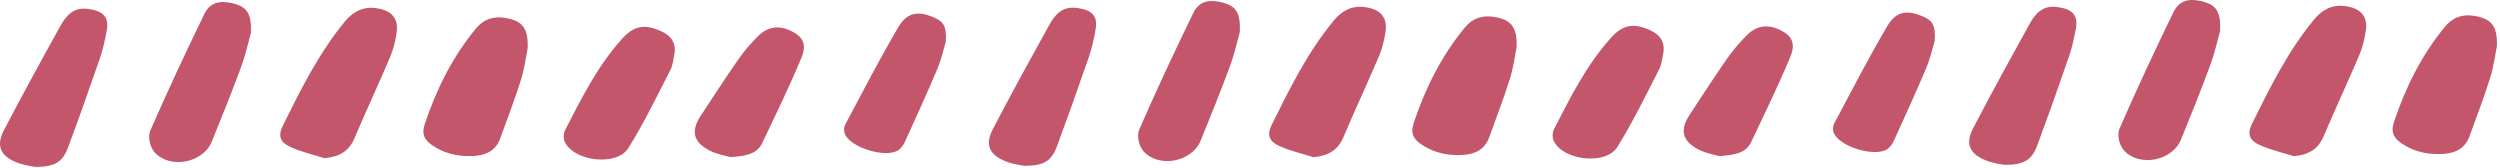
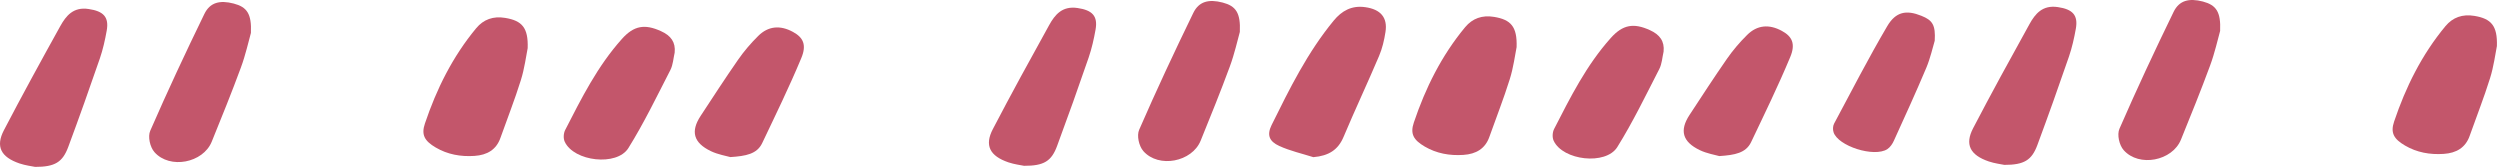
<svg xmlns="http://www.w3.org/2000/svg" width="298" height="20" viewBox="0 0 298 20" fill="none">
-   <path d="M38.67 18.854C37.31 18.424 35.89 18.104 34.62 17.524C33.39 16.964 33.12 16.204 33.69 15.034C35.83 10.714 37.96 6.384 41.1 2.574C42.05 1.424 43.22 0.744 44.85 0.974C46.68 1.224 47.54 2.204 47.27 3.924C47.12 4.904 46.89 5.894 46.5 6.804C45.13 10.034 43.63 13.214 42.27 16.444C41.62 17.984 40.51 18.694 38.67 18.854Z" fill="#C3566B" />
  <path d="M62.9 5.734C62.71 6.664 62.53 8.154 62.08 9.574C61.36 11.884 60.46 14.154 59.65 16.444C59.16 17.834 58.08 18.484 56.56 18.584C54.91 18.694 53.35 18.414 51.94 17.584C50.61 16.804 50.19 16.074 50.65 14.724C52.03 10.634 53.93 6.774 56.77 3.354C57.64 2.314 58.79 1.894 60.22 2.134C62.22 2.464 62.98 3.294 62.9 5.734Z" fill="#C3566B" />
  <path d="M4.19 19.894C3.81 19.814 3.04 19.724 2.33 19.484C0.1 18.724 -0.55 17.464 0.47 15.514C2.64 11.354 4.9 7.234 7.18 3.124C7.87 1.884 8.74 0.794 10.57 1.074C12.34 1.334 13.01 2.034 12.72 3.654C12.52 4.774 12.27 5.894 11.9 6.974C10.69 10.494 9.44 14.004 8.14 17.504C7.46 19.334 6.55 19.894 4.19 19.894Z" fill="#C3566B" />
  <path d="M29.91 3.924C29.63 4.914 29.28 6.524 28.71 8.064C27.62 11.024 26.43 13.954 25.24 16.884C24.21 19.424 20.24 20.204 18.41 18.134C17.88 17.534 17.6 16.284 17.91 15.584C19.95 10.904 22.12 6.264 24.36 1.664C25.03 0.284 26.2 -0.006 27.86 0.424C29.43 0.834 30.01 1.634 29.91 3.924Z" fill="#C3566B" />
  <path d="M80.42 6.274C80.26 6.964 80.23 7.714 79.91 8.344C78.3 11.474 76.77 14.654 74.9 17.654C73.53 19.844 68.42 19.254 67.32 16.904C67.13 16.504 67.17 15.884 67.37 15.494C69.31 11.714 71.21 7.904 74.13 4.644C75.56 3.044 76.86 2.834 78.79 3.714C79.98 4.244 80.55 5.044 80.42 6.274Z" fill="#C3566B" />
-   <path d="M112.74 4.974C112.5 5.764 112.23 7.024 111.73 8.214C110.5 11.134 109.18 14.014 107.87 16.894C107.7 17.274 107.43 17.674 107.08 17.904C105.51 18.904 101.22 17.544 100.68 15.884C100.58 15.574 100.59 15.154 100.74 14.864C102.82 10.974 104.83 7.064 107.07 3.254C108.1 1.494 109.37 1.284 111.15 2.004C112.48 2.534 112.85 3.104 112.74 4.974Z" fill="#C3566B" />
  <path d="M87.06 18.724C86.58 18.584 85.58 18.424 84.73 18.014C82.66 17.014 82.3 15.674 83.51 13.823C84.98 11.584 86.44 9.334 87.97 7.134C88.67 6.124 89.49 5.164 90.37 4.294C91.57 3.094 93 2.974 94.52 3.804C95.72 4.454 96.19 5.324 95.51 6.934C94.08 10.364 92.44 13.723 90.84 17.084C90.22 18.354 88.92 18.604 87.06 18.724Z" fill="#C3566B" />
  <path d="M156.55 18.734C155.19 18.304 153.77 17.984 152.5 17.404C151.27 16.844 151 16.084 151.57 14.914C153.71 10.594 155.84 6.264 158.98 2.454C159.93 1.304 161.1 0.624 162.73 0.854C164.56 1.104 165.42 2.084 165.15 3.804C165 4.784 164.77 5.774 164.38 6.684C163.01 9.914 161.51 13.094 160.15 16.324C159.5 17.864 158.39 18.574 156.55 18.734Z" fill="#C3566B" />
  <path d="M180.78 5.614C180.59 6.544 180.41 8.034 179.96 9.454C179.24 11.764 178.34 14.034 177.53 16.324C177.04 17.714 175.96 18.364 174.44 18.464C172.79 18.574 171.23 18.294 169.82 17.464C168.49 16.684 168.07 15.954 168.53 14.604C169.91 10.514 171.81 6.654 174.65 3.234C175.52 2.194 176.67 1.774 178.1 2.014C180.1 2.344 180.86 3.174 180.78 5.614Z" fill="#C3566B" />
  <path d="M122.07 19.764C121.69 19.684 120.92 19.594 120.21 19.354C117.98 18.594 117.33 17.334 118.35 15.384C120.52 11.224 122.78 7.104 125.06 2.994C125.74 1.764 126.61 0.684 128.44 0.954C130.21 1.214 130.88 1.914 130.59 3.534C130.39 4.654 130.14 5.774 129.77 6.854C128.56 10.374 127.31 13.884 126.01 17.384C125.34 19.214 124.43 19.774 122.07 19.764Z" fill="#C3566B" />
  <path d="M147.79 3.804C147.51 4.794 147.16 6.404 146.59 7.944C145.5 10.904 144.31 13.834 143.12 16.764C142.09 19.304 138.12 20.084 136.29 18.014C135.76 17.414 135.48 16.164 135.79 15.464C137.83 10.784 140 6.144 142.24 1.544C142.91 0.164 144.08 -0.126 145.74 0.304C147.31 0.714 147.89 1.514 147.79 3.804Z" fill="#C3566B" />
  <path d="M198.3 6.154C198.14 6.844 198.11 7.594 197.79 8.224C196.18 11.354 194.65 14.534 192.78 17.534C191.41 19.724 186.3 19.134 185.2 16.784C185.01 16.384 185.05 15.764 185.25 15.374C187.19 11.594 189.09 7.784 192.01 4.524C193.44 2.924 194.74 2.714 196.67 3.594C197.85 4.124 198.43 4.924 198.3 6.154Z" fill="#C3566B" />
  <path d="M230.62 4.854C230.38 5.644 230.11 6.904 229.61 8.094C228.38 11.014 227.06 13.894 225.75 16.774C225.58 17.154 225.31 17.554 224.96 17.784C223.39 18.784 219.1 17.424 218.56 15.764C218.46 15.454 218.47 15.034 218.62 14.744C220.7 10.854 222.71 6.944 224.95 3.134C225.98 1.374 227.25 1.164 229.03 1.884C230.36 2.414 230.73 2.984 230.62 4.854Z" fill="#C3566B" />
  <path d="M204.94 18.604C204.46 18.464 203.46 18.304 202.61 17.894C200.54 16.894 200.18 15.554 201.39 13.704C202.86 11.464 204.32 9.214 205.85 7.014C206.55 6.004 207.37 5.044 208.25 4.174C209.45 2.974 210.88 2.854 212.4 3.684C213.6 4.334 214.07 5.204 213.39 6.814C211.96 10.244 210.32 13.604 208.72 16.964C208.1 18.234 206.8 18.484 204.94 18.604Z" fill="#C3566B" />
-   <path d="M273.4 18.613C272.04 18.183 270.62 17.863 269.35 17.284C268.12 16.724 267.85 15.963 268.42 14.793C270.56 10.473 272.69 6.144 275.83 2.333C276.78 1.183 277.95 0.503 279.58 0.733C281.41 0.983 282.27 1.964 282 3.683C281.85 4.663 281.62 5.654 281.23 6.564C279.86 9.793 278.36 12.973 277 16.203C276.35 17.744 275.23 18.463 273.4 18.613Z" fill="#C3566B" />
  <path d="M297.63 5.494C297.44 6.424 297.26 7.914 296.81 9.334C296.09 11.644 295.19 13.914 294.38 16.204C293.89 17.594 292.81 18.244 291.29 18.344C289.64 18.454 288.08 18.174 286.67 17.344C285.34 16.564 284.92 15.834 285.38 14.484C286.76 10.394 288.66 6.534 291.5 3.114C292.37 2.074 293.52 1.654 294.95 1.894C296.95 2.224 297.71 3.064 297.63 5.494Z" fill="#C3566B" />
  <path d="M238.92 19.654C238.54 19.573 237.77 19.483 237.06 19.244C234.83 18.483 234.18 17.224 235.2 15.274C237.37 11.114 239.63 6.994 241.91 2.884C242.59 1.654 243.46 0.574 245.29 0.844C247.06 1.104 247.73 1.804 247.44 3.424C247.24 4.544 246.99 5.664 246.62 6.744C245.41 10.264 244.16 13.774 242.86 17.273C242.19 19.093 241.28 19.654 238.92 19.654Z" fill="#C3566B" />
  <path d="M264.64 3.684C264.36 4.674 264.01 6.284 263.44 7.824C262.35 10.784 261.16 13.714 259.97 16.644C258.94 19.184 254.97 19.964 253.14 17.894C252.61 17.294 252.33 16.044 252.64 15.344C254.68 10.664 256.85 6.024 259.09 1.424C259.76 0.044 260.93 -0.246 262.59 0.184C264.16 0.604 264.74 1.394 264.64 3.684Z" fill="#C3566B" />
</svg>